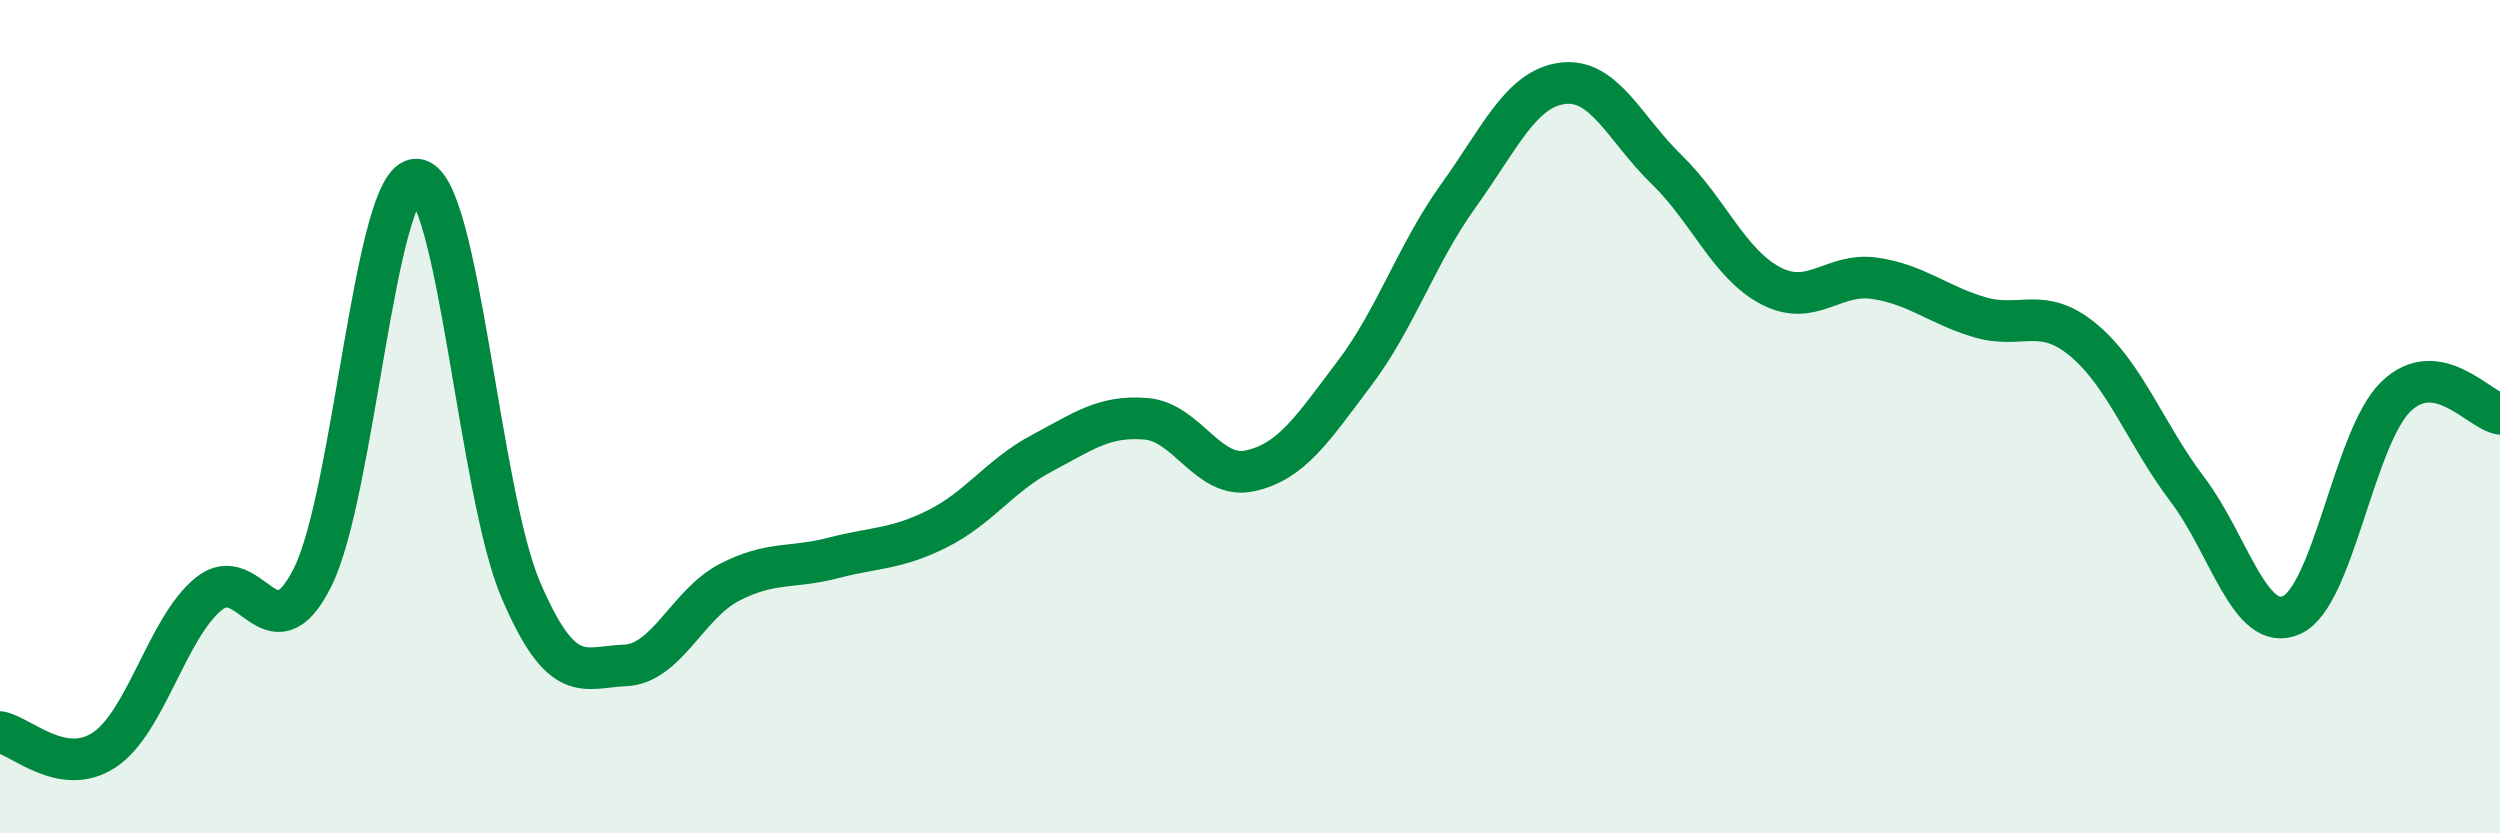
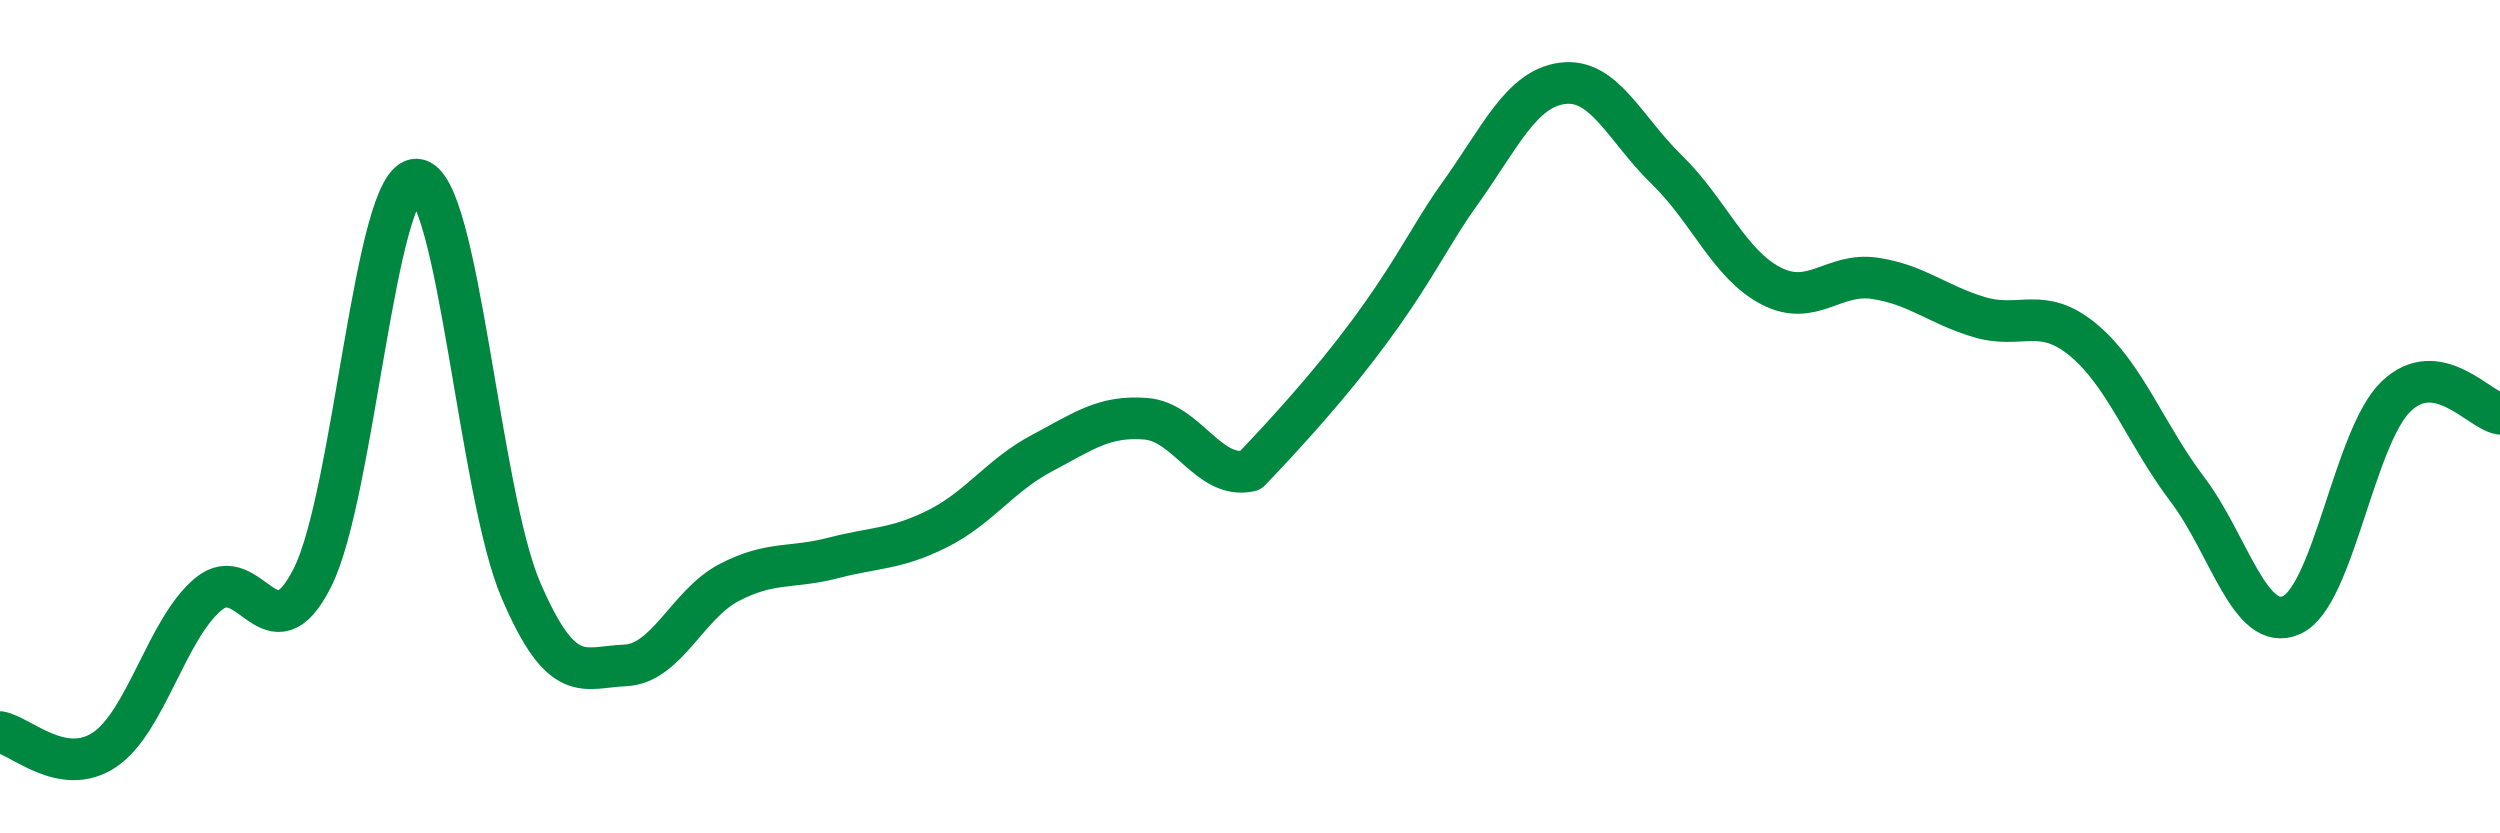
<svg xmlns="http://www.w3.org/2000/svg" width="60" height="20" viewBox="0 0 60 20">
-   <path d="M 0,17.57 C 0.5,17.66 1.5,18.66 2.5,18 C 3.5,17.34 4,15.09 5,14.26 C 6,13.43 6.5,15.85 7.5,13.86 C 8.5,11.87 9,4.25 10,4.31 C 11,4.37 11.5,11.83 12.5,14.16 C 13.5,16.49 14,16.01 15,15.97 C 16,15.93 16.5,14.5 17.5,13.98 C 18.5,13.46 19,13.65 20,13.39 C 21,13.13 21.5,13.19 22.5,12.69 C 23.5,12.19 24,11.41 25,10.88 C 26,10.35 26.5,9.97 27.5,10.05 C 28.5,10.13 29,11.52 30,11.3 C 31,11.08 31.5,10.29 32.5,8.97 C 33.5,7.65 34,6.09 35,4.7 C 36,3.31 36.5,2.13 37.5,2 C 38.5,1.87 39,3.1 40,4.07 C 41,5.04 41.5,6.34 42.5,6.86 C 43.5,7.38 44,6.53 45,6.68 C 46,6.83 46.5,7.31 47.5,7.61 C 48.5,7.91 49,7.33 50,8.16 C 51,8.99 51.5,10.43 52.5,11.75 C 53.5,13.07 54,15.21 55,14.76 C 56,14.31 56.5,10.49 57.5,9.52 C 58.5,8.55 59.5,9.85 60,9.93L60 20L0 20Z" fill="#008740" opacity="0.1" stroke-linecap="round" stroke-linejoin="round" />
-   <path d="M 0,17.57 C 0.5,17.66 1.5,18.66 2.5,18 C 3.5,17.34 4,15.09 5,14.26 C 6,13.43 6.5,15.85 7.5,13.86 C 8.5,11.87 9,4.25 10,4.31 C 11,4.37 11.5,11.83 12.5,14.16 C 13.5,16.49 14,16.01 15,15.97 C 16,15.93 16.5,14.5 17.5,13.98 C 18.5,13.46 19,13.65 20,13.39 C 21,13.13 21.5,13.19 22.5,12.69 C 23.5,12.19 24,11.41 25,10.88 C 26,10.35 26.5,9.97 27.5,10.05 C 28.5,10.13 29,11.52 30,11.3 C 31,11.08 31.5,10.29 32.5,8.97 C 33.5,7.65 34,6.09 35,4.7 C 36,3.31 36.5,2.13 37.5,2 C 38.5,1.87 39,3.1 40,4.07 C 41,5.04 41.5,6.34 42.5,6.86 C 43.5,7.38 44,6.53 45,6.68 C 46,6.83 46.5,7.31 47.5,7.61 C 48.5,7.91 49,7.33 50,8.16 C 51,8.99 51.5,10.43 52.5,11.75 C 53.5,13.07 54,15.21 55,14.76 C 56,14.31 56.5,10.49 57.5,9.52 C 58.5,8.55 59.5,9.85 60,9.93" stroke="#008740" stroke-width="1" fill="none" stroke-linecap="round" stroke-linejoin="round" />
+   <path d="M 0,17.57 C 0.5,17.66 1.5,18.66 2.5,18 C 3.5,17.34 4,15.09 5,14.26 C 6,13.43 6.5,15.85 7.5,13.86 C 8.5,11.87 9,4.25 10,4.31 C 11,4.37 11.5,11.83 12.5,14.16 C 13.5,16.49 14,16.01 15,15.97 C 16,15.93 16.5,14.5 17.5,13.98 C 18.5,13.46 19,13.65 20,13.39 C 21,13.13 21.5,13.19 22.5,12.69 C 23.5,12.19 24,11.41 25,10.88 C 26,10.35 26.5,9.97 27.5,10.05 C 28.5,10.13 29,11.52 30,11.3 C 33.5,7.65 34,6.09 35,4.7 C 36,3.31 36.5,2.13 37.5,2 C 38.5,1.87 39,3.1 40,4.07 C 41,5.04 41.5,6.34 42.5,6.86 C 43.5,7.38 44,6.53 45,6.68 C 46,6.83 46.5,7.31 47.5,7.61 C 48.5,7.91 49,7.33 50,8.16 C 51,8.99 51.5,10.43 52.5,11.75 C 53.5,13.07 54,15.21 55,14.76 C 56,14.31 56.5,10.49 57.5,9.52 C 58.5,8.55 59.5,9.85 60,9.93" stroke="#008740" stroke-width="1" fill="none" stroke-linecap="round" stroke-linejoin="round" />
</svg>